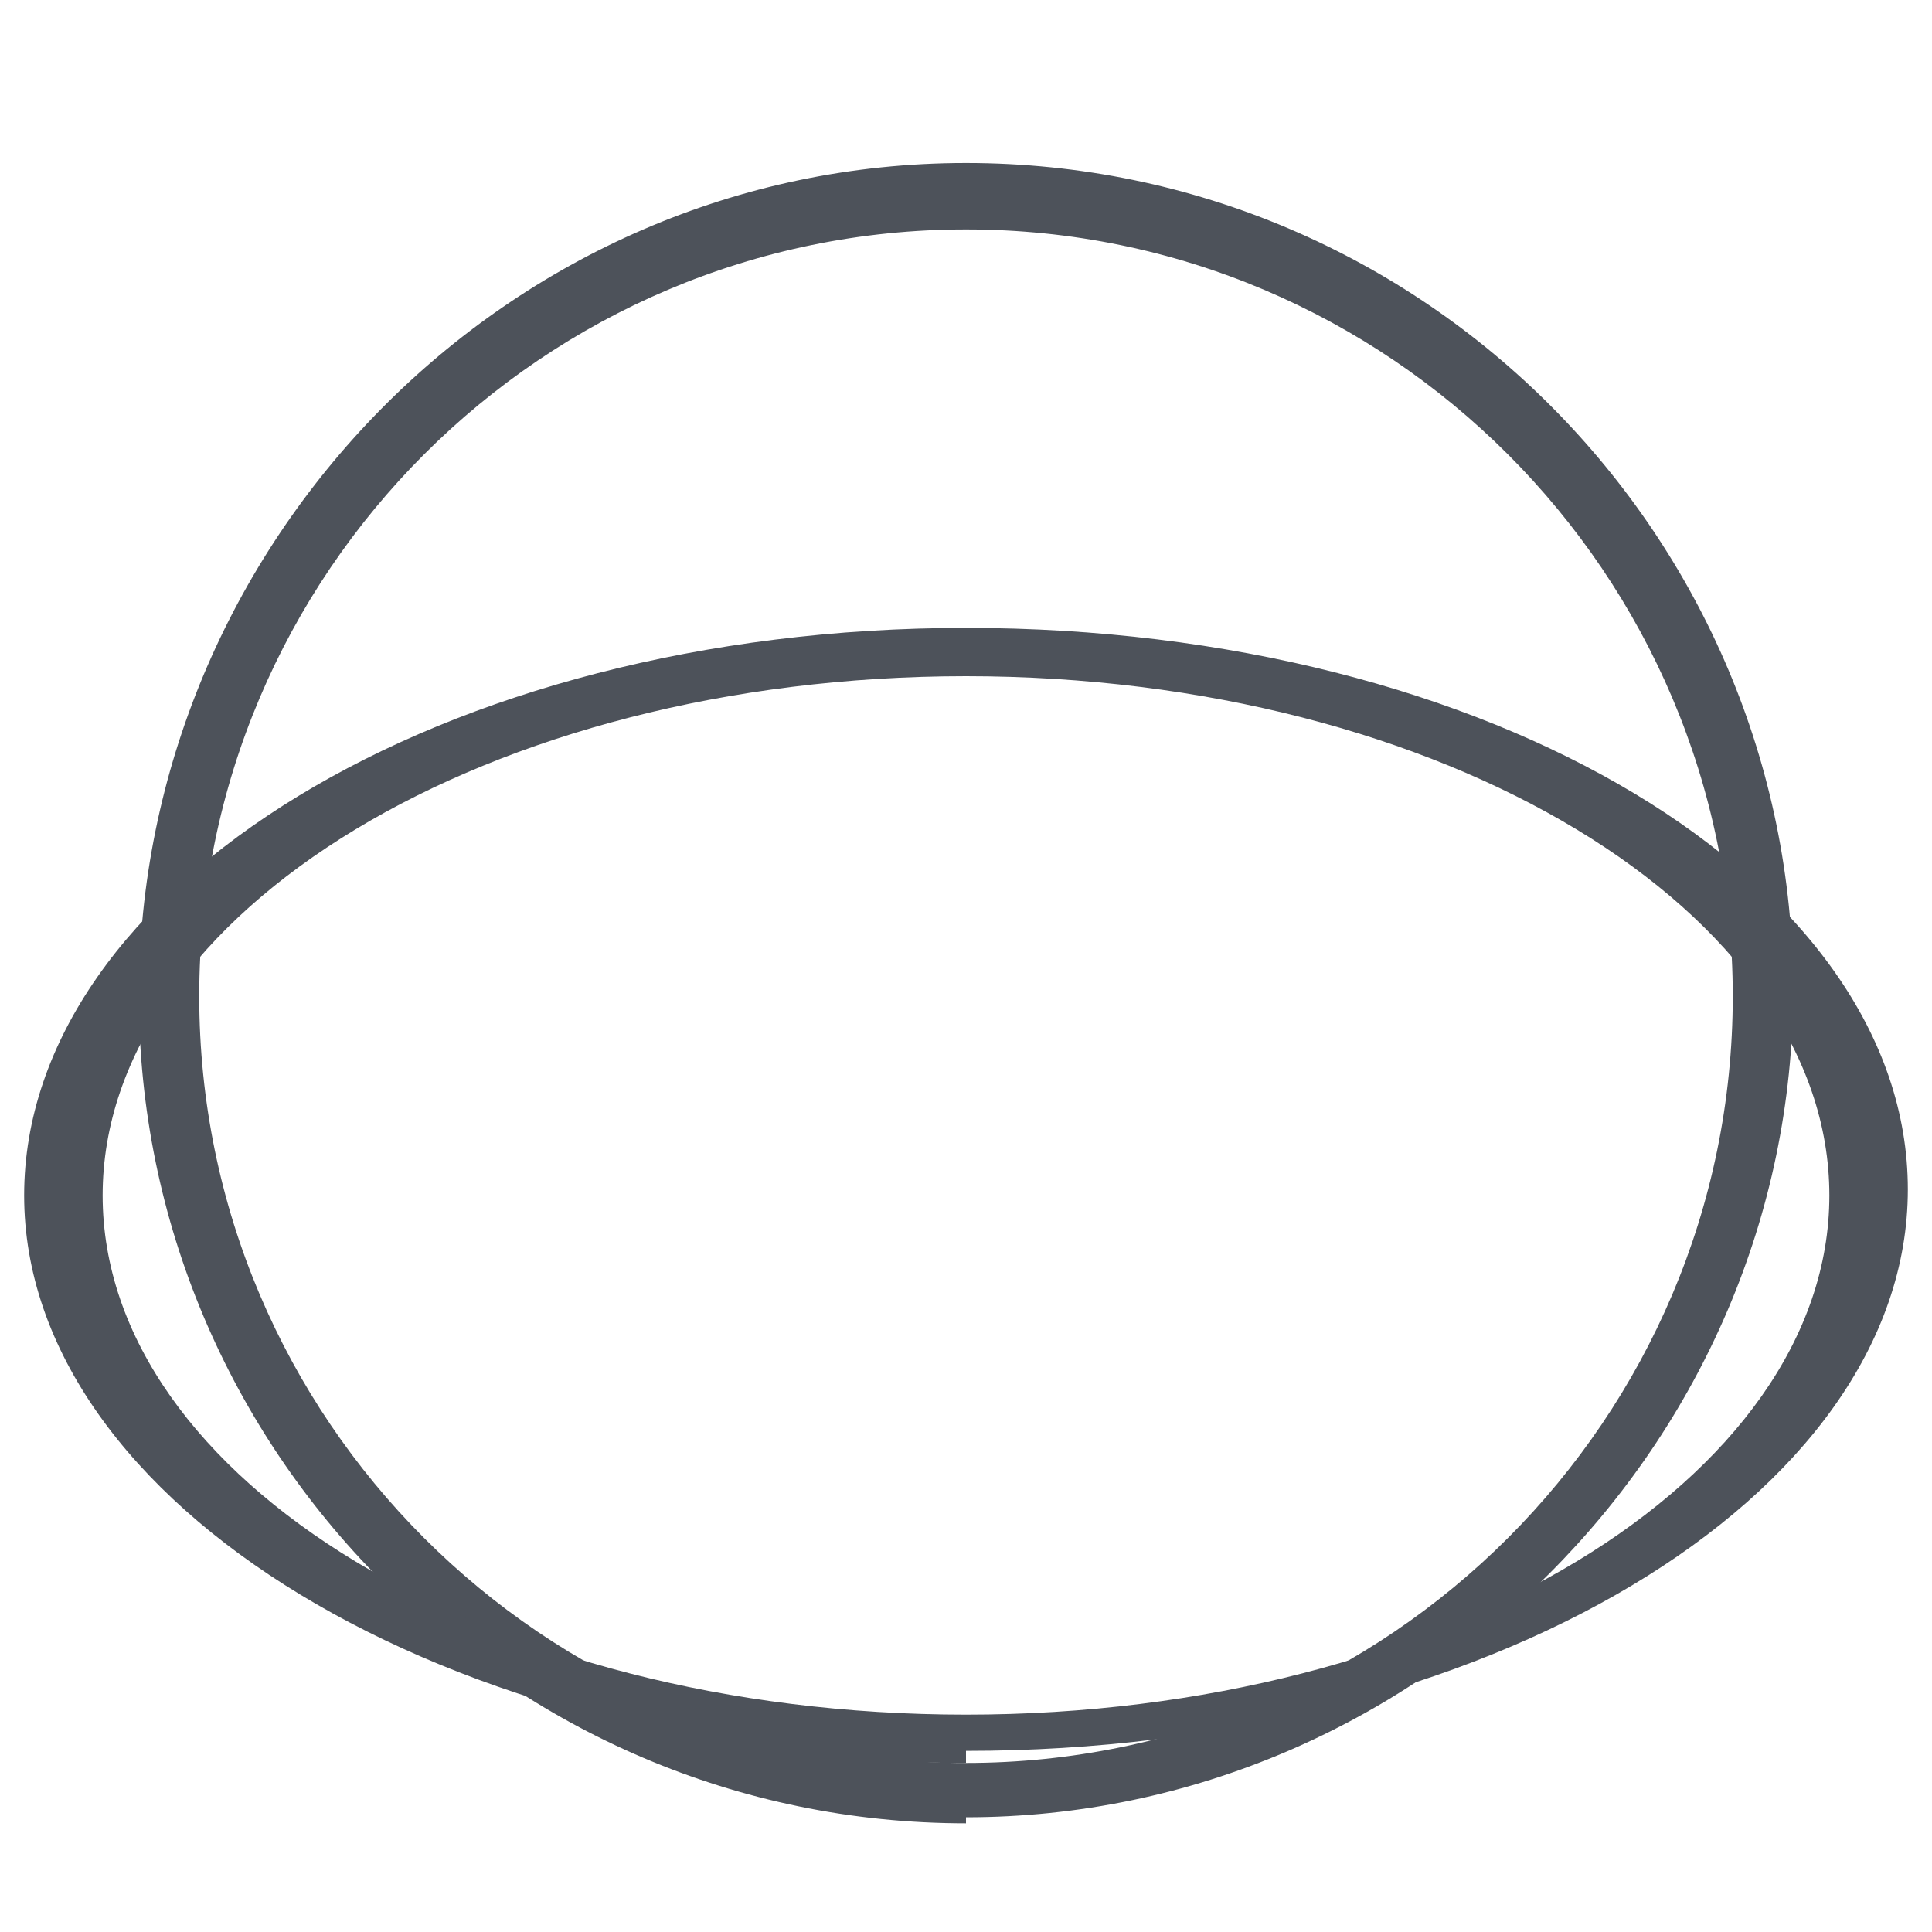
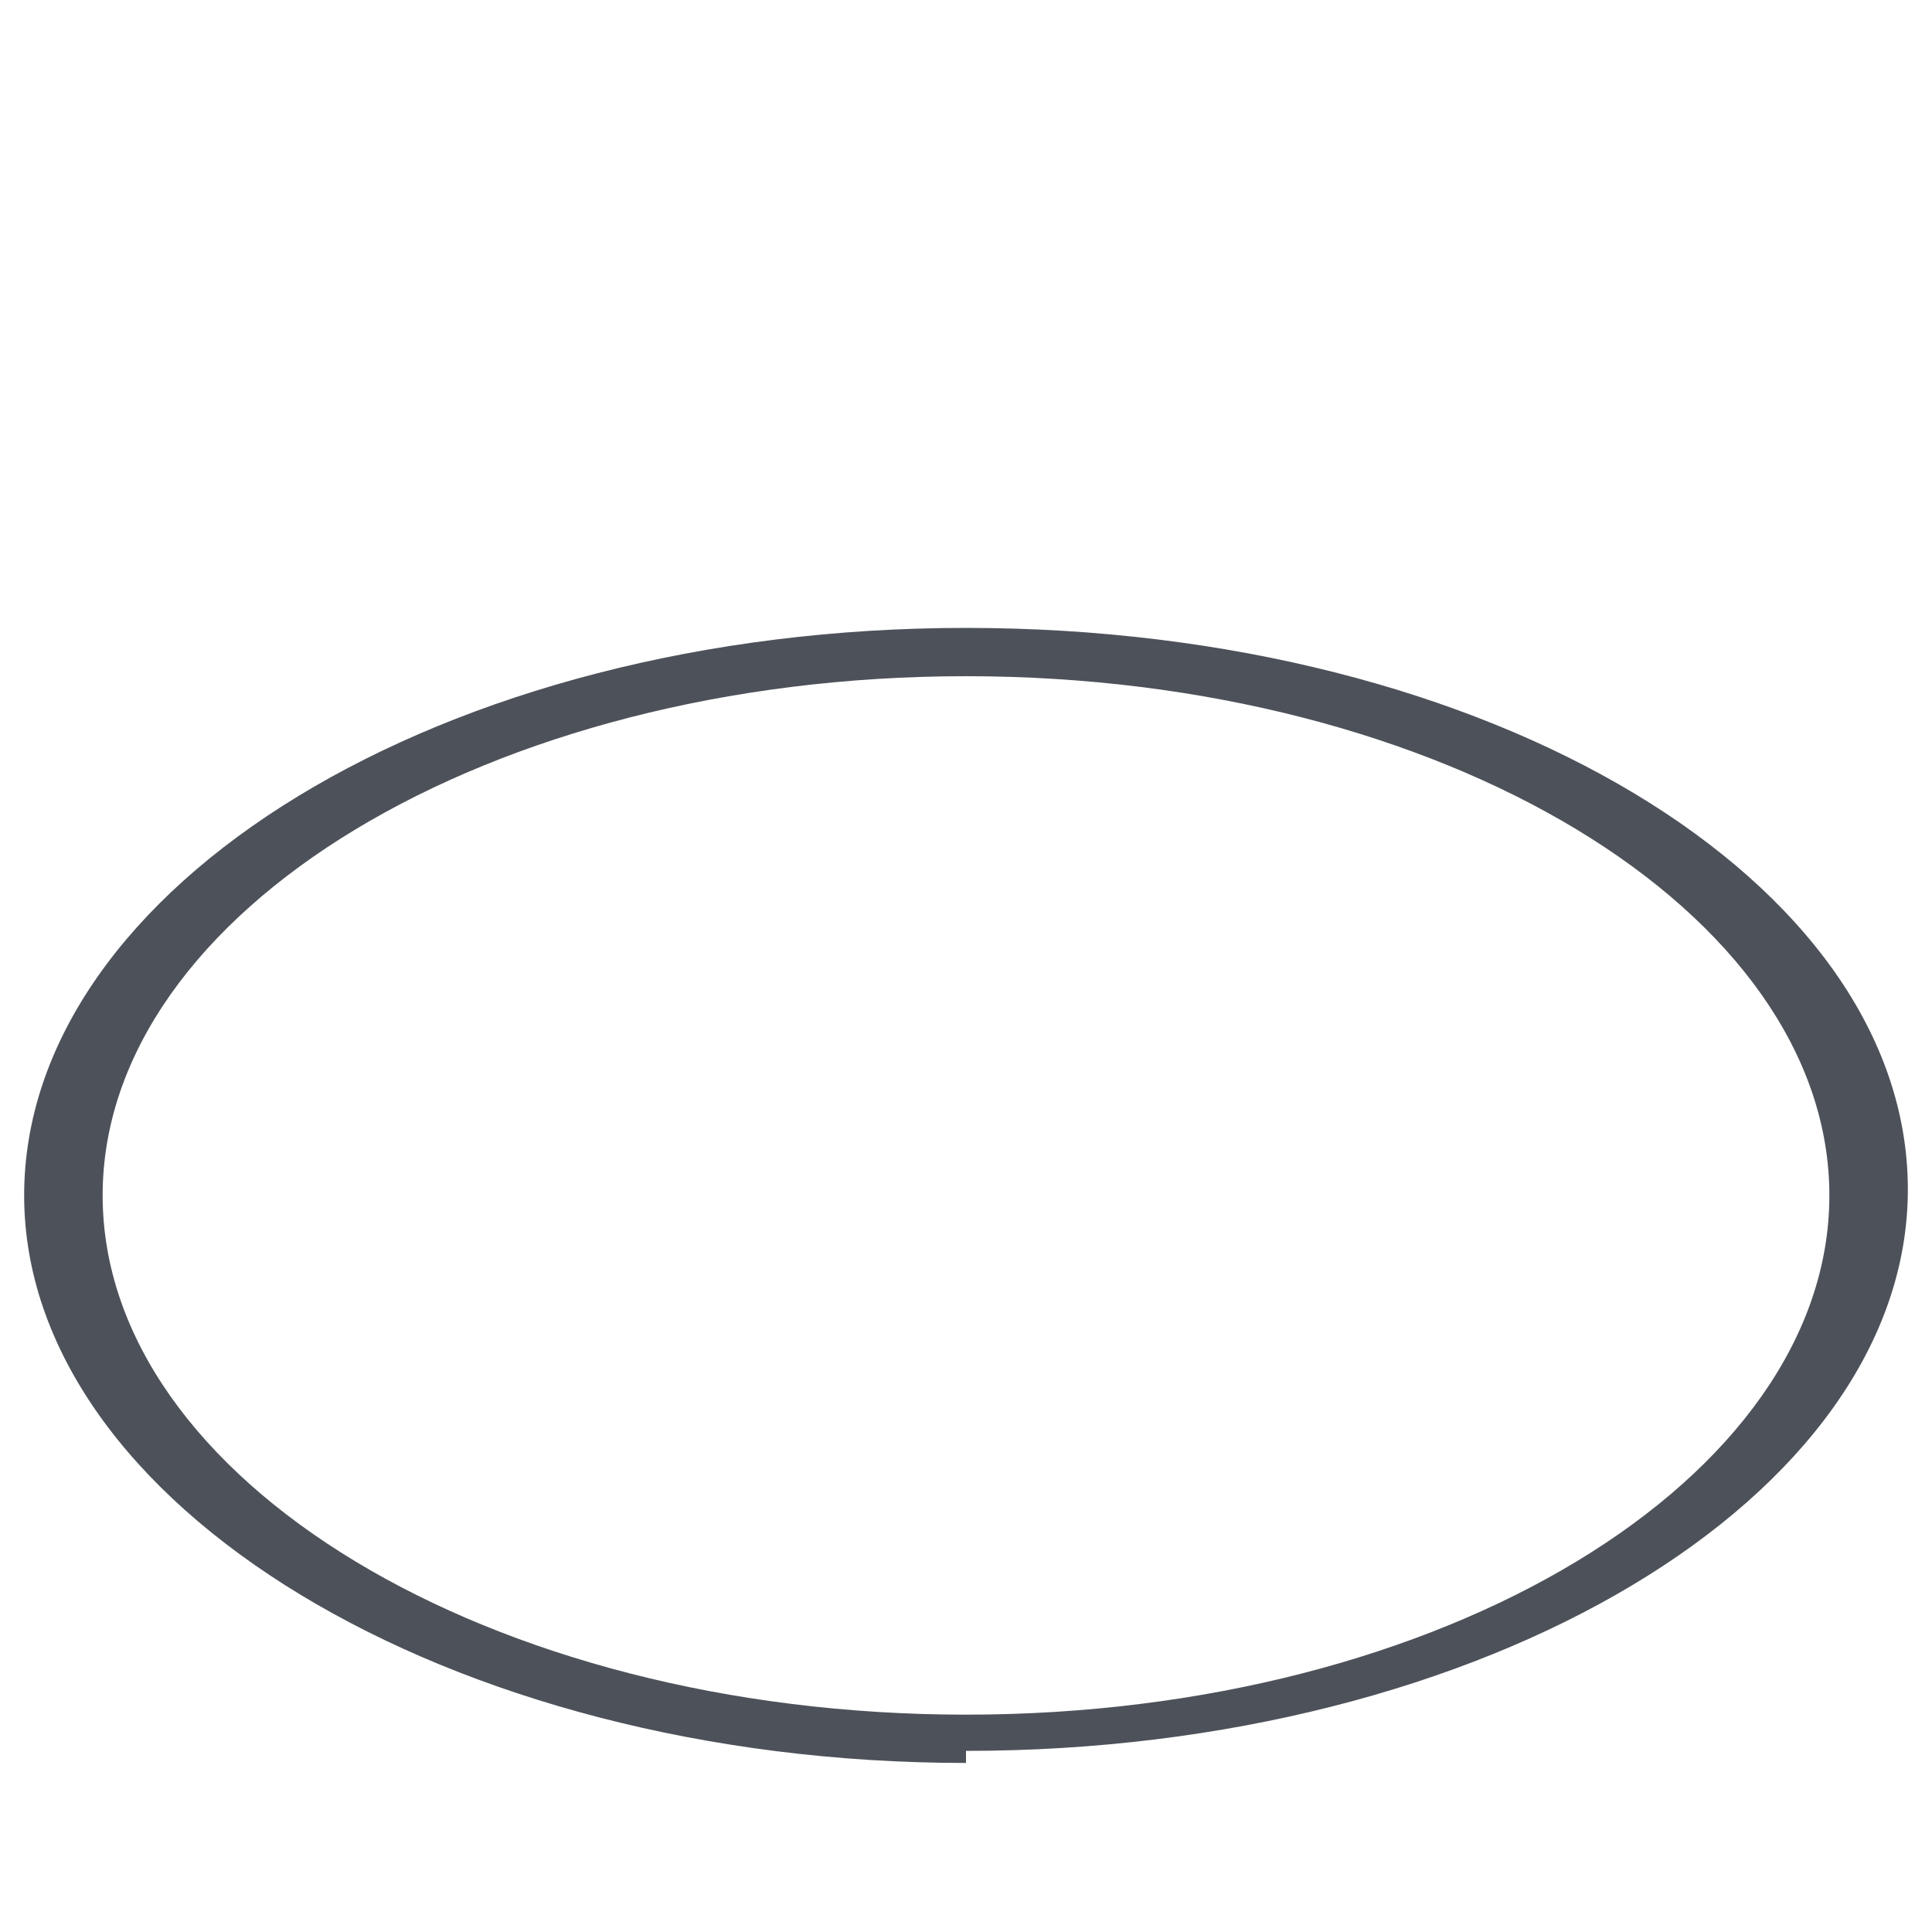
<svg xmlns="http://www.w3.org/2000/svg" version="1.1" viewBox="0 0 32 32">
  <defs>
    <style>
      .cls-1 {
        fill: #4d525a;
      }
    </style>
  </defs>
  <g>
    <g id="Layer_1">
      <g id="Layer_1-2" data-name="Layer_1">
        <g id="Layer_1-2">
-           <path class="cls-1" d="M16,30.2c-7.6,0-13.7-6.2-13.7-13.7S8.4,2.7,16,2.7s13.7,6.2,13.7,13.7-6.2,13.7-13.7,13.7h0ZM16,3.8c-7,0-12.7,5.7-12.7,12.7s5.7,12.7,12.7,12.7,12.7-5.7,12.7-12.7S23,3.8,16,3.8Z" />
-         </g>
+           </g>
      </g>
      <g id="Layer_1-3" data-name="Layer_1">
        <g id="Layer_1-2-2" data-name="Layer_1-2">
          <path class="cls-1" d="M16,29.2C7.4,29.2.4,24.9.4,19.8s6.9-9.4,15.6-9.4,15.6,4.2,15.6,9.3-7,9.3-15.6,9.3h0ZM16,11.2c-7.9,0-14.3,3.9-14.3,8.6s6.4,8.6,14.3,8.6,14.3-3.9,14.3-8.6-6.4-8.6-14.3-8.6Z" />
        </g>
      </g>
    </g>
  </g>
</svg>